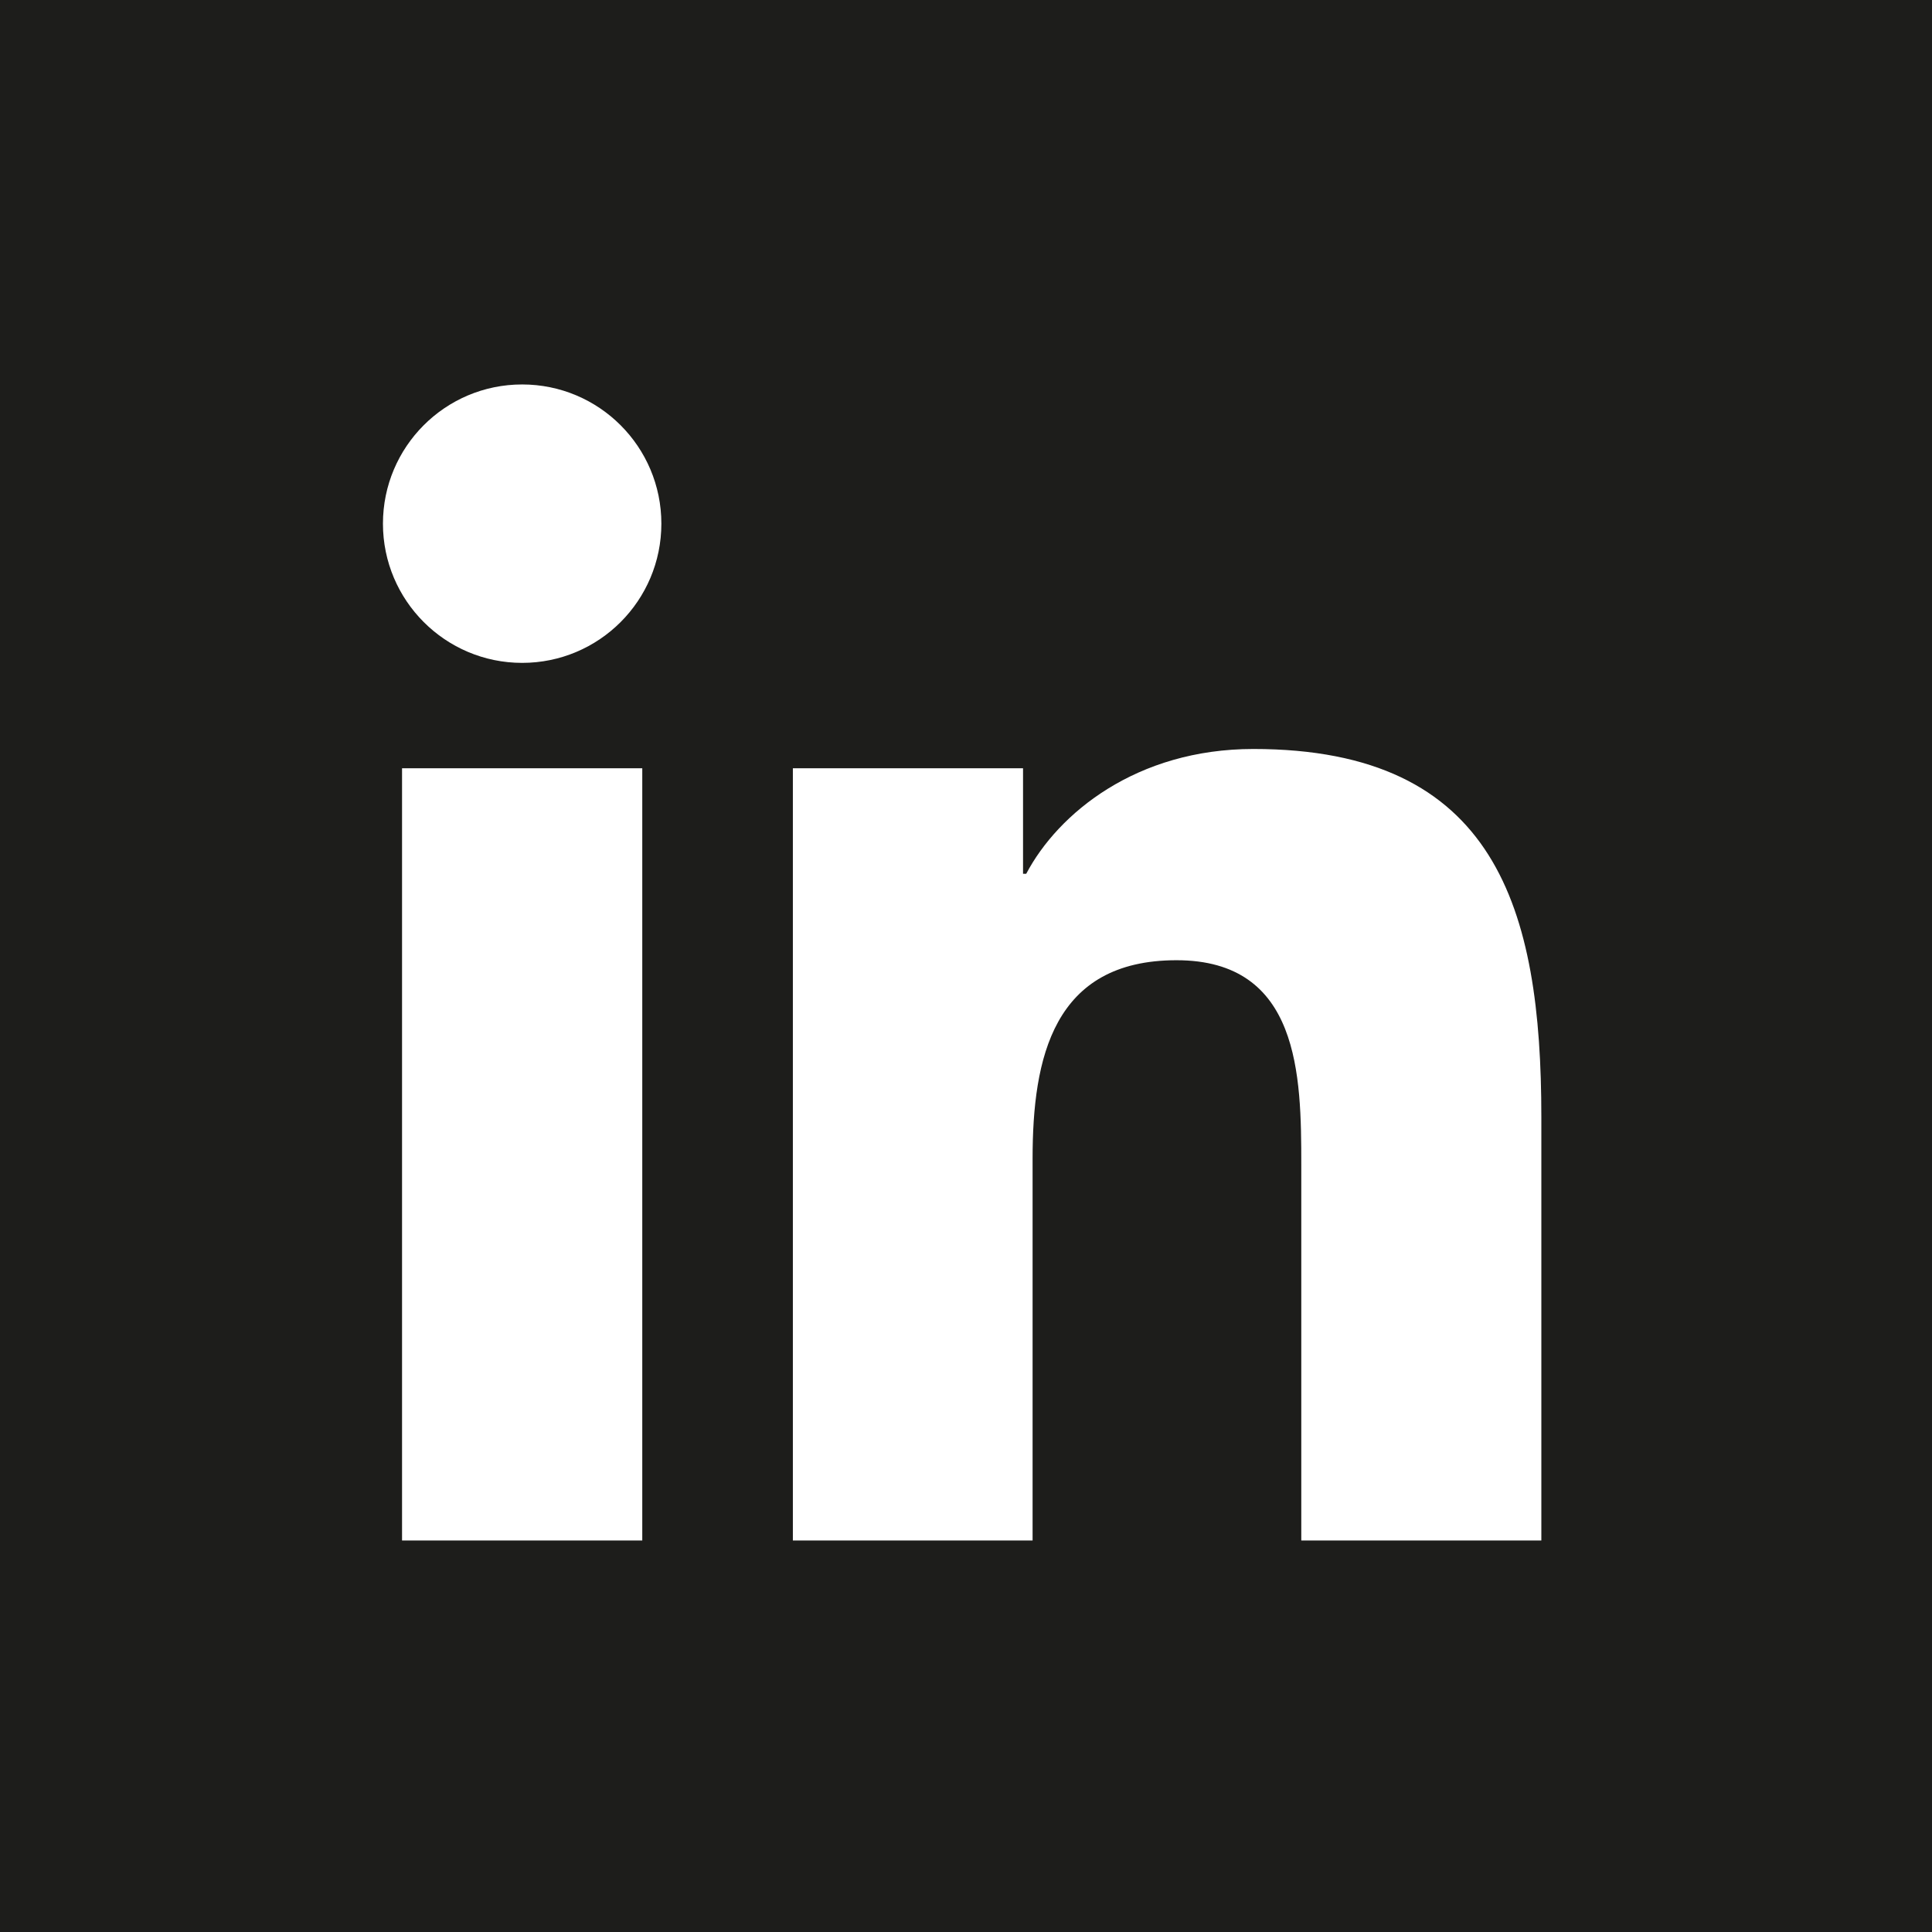
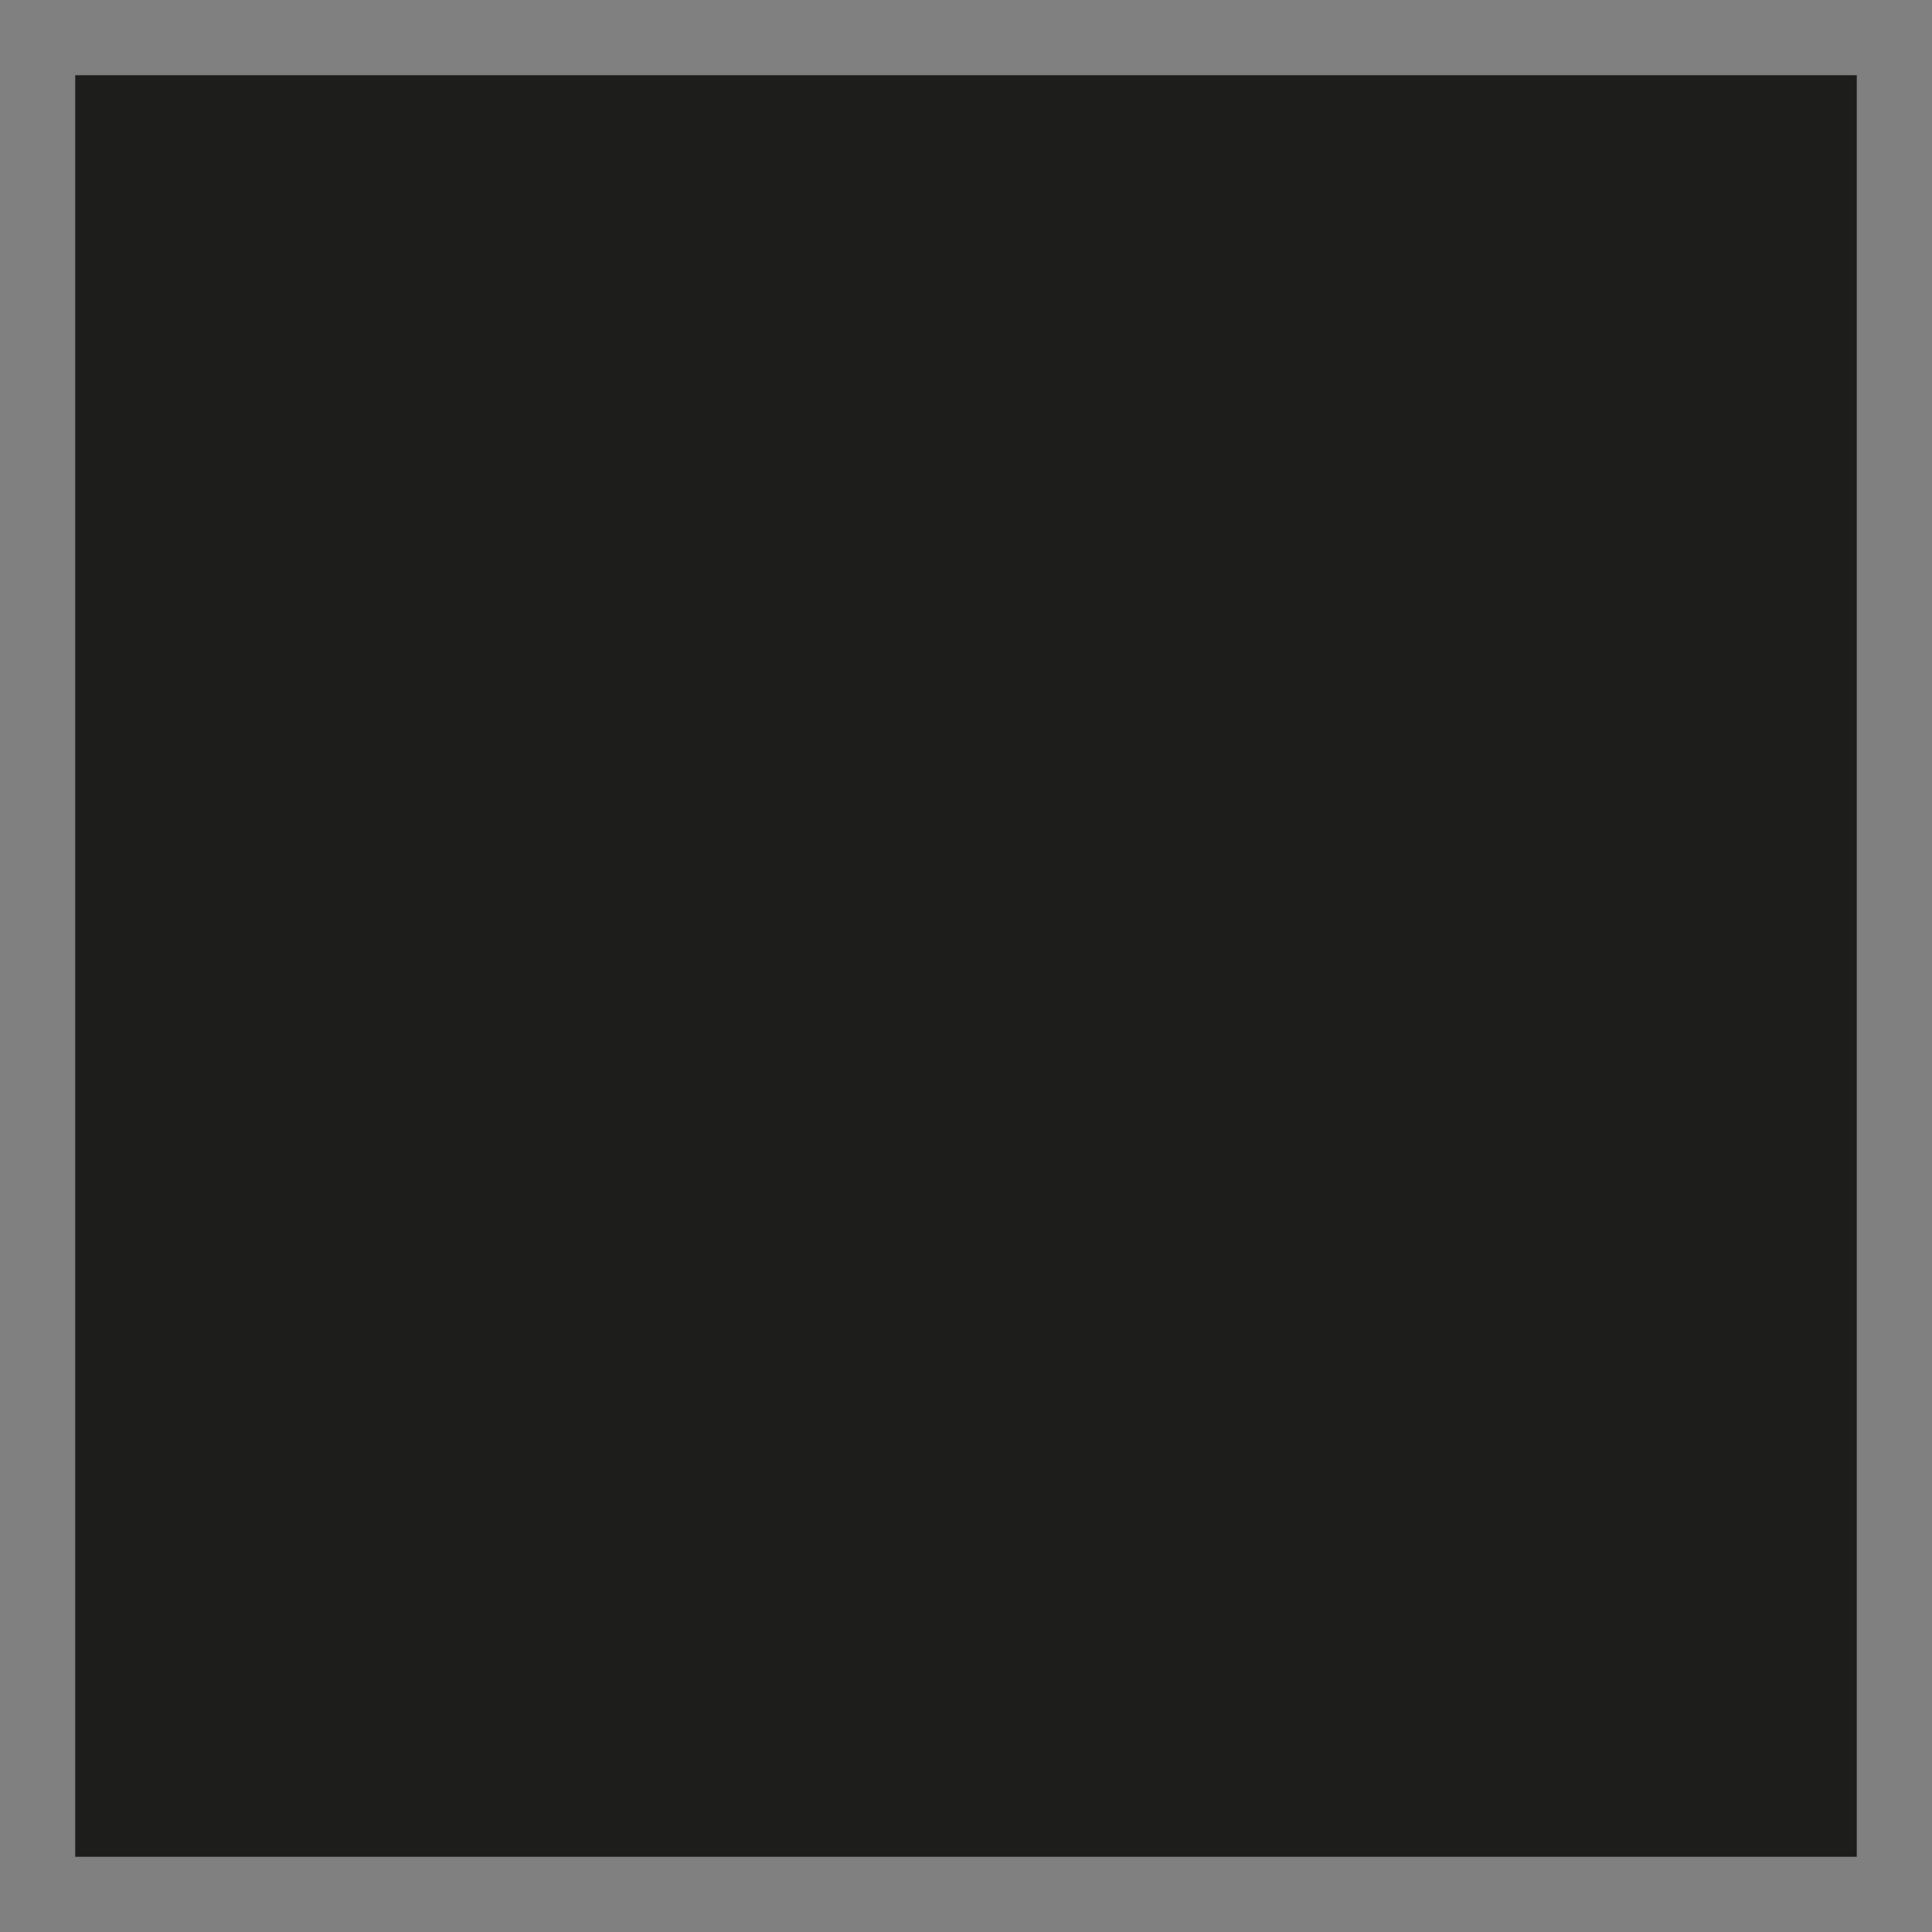
<svg xmlns="http://www.w3.org/2000/svg" id="Ebene_2" data-name="Ebene 2" viewBox="0 0 115.33 115.33">
  <rect x="0" y="0" width="115.33" height="115.33" fill="#808080" stroke="none" />
  <defs>
    <style>
      .cls-1, .cls-2, .cls-3 {
        stroke-width: 0px;
      }

      .cls-1, .cls-4 {
        fill: none;
      }

      .cls-2 {
        fill: #fff;
      }

      .cls-4 {
        stroke: #1d1d1b;
        stroke-width: 8.12px;
      }

      .cls-5 {
        clip-path: url(#clippath);
      }

      .cls-3 {
        fill: #1d1d1b;
      }
    </style>
    <clipPath id="clippath">
-       <rect class="cls-1" width="115.33" height="115.33" />
-     </clipPath>
+       </clipPath>
  </defs>
  <g id="Ebene_1-2" data-name="Ebene 1">
    <g>
      <polygon class="cls-3" points="106.81 4.49 8.52 4.49 4.49 4.49 4.49 8.52 4.49 106.81 4.49 110.84 8.52 110.84 106.81 110.84 110.84 110.84 110.84 106.81 110.84 8.52 110.84 4.49 106.81 4.49" />
      <g class="cls-5">
        <polygon class="cls-4" points="4.06 8.12 4.06 107.2 4.06 111.27 8.12 111.27 107.21 111.27 111.27 111.27 111.27 107.2 111.27 8.12 111.27 4.06 107.21 4.06 8.12 4.06 4.06 4.06 4.06 8.12" />
-         <path class="cls-2" d="M31.17,22.95c4.59,0,8.31,3.72,8.31,8.31s-3.72,8.31-8.31,8.31-8.31-3.73-8.31-8.31,3.71-8.31,8.31-8.31M24,45.86h14.34v46.1h-14.34v-46.1Z" />
+         <path class="cls-2" d="M31.17,22.95s-3.72,8.31-8.31,8.31-8.31-3.73-8.31-8.31,3.71-8.31,8.31-8.31M24,45.86h14.34v46.1h-14.34v-46.1Z" />
        <path class="cls-2" d="M47.33,45.86h13.74v6.3h.19c1.91-3.62,6.59-7.45,13.56-7.45,14.5,0,17.19,9.54,17.19,21.96v25.29h-14.33v-22.42c0-5.35-.09-12.22-7.45-12.22s-8.59,5.83-8.59,11.84v22.8h-14.31v-46.1Z" />
      </g>
    </g>
  </g>
</svg>